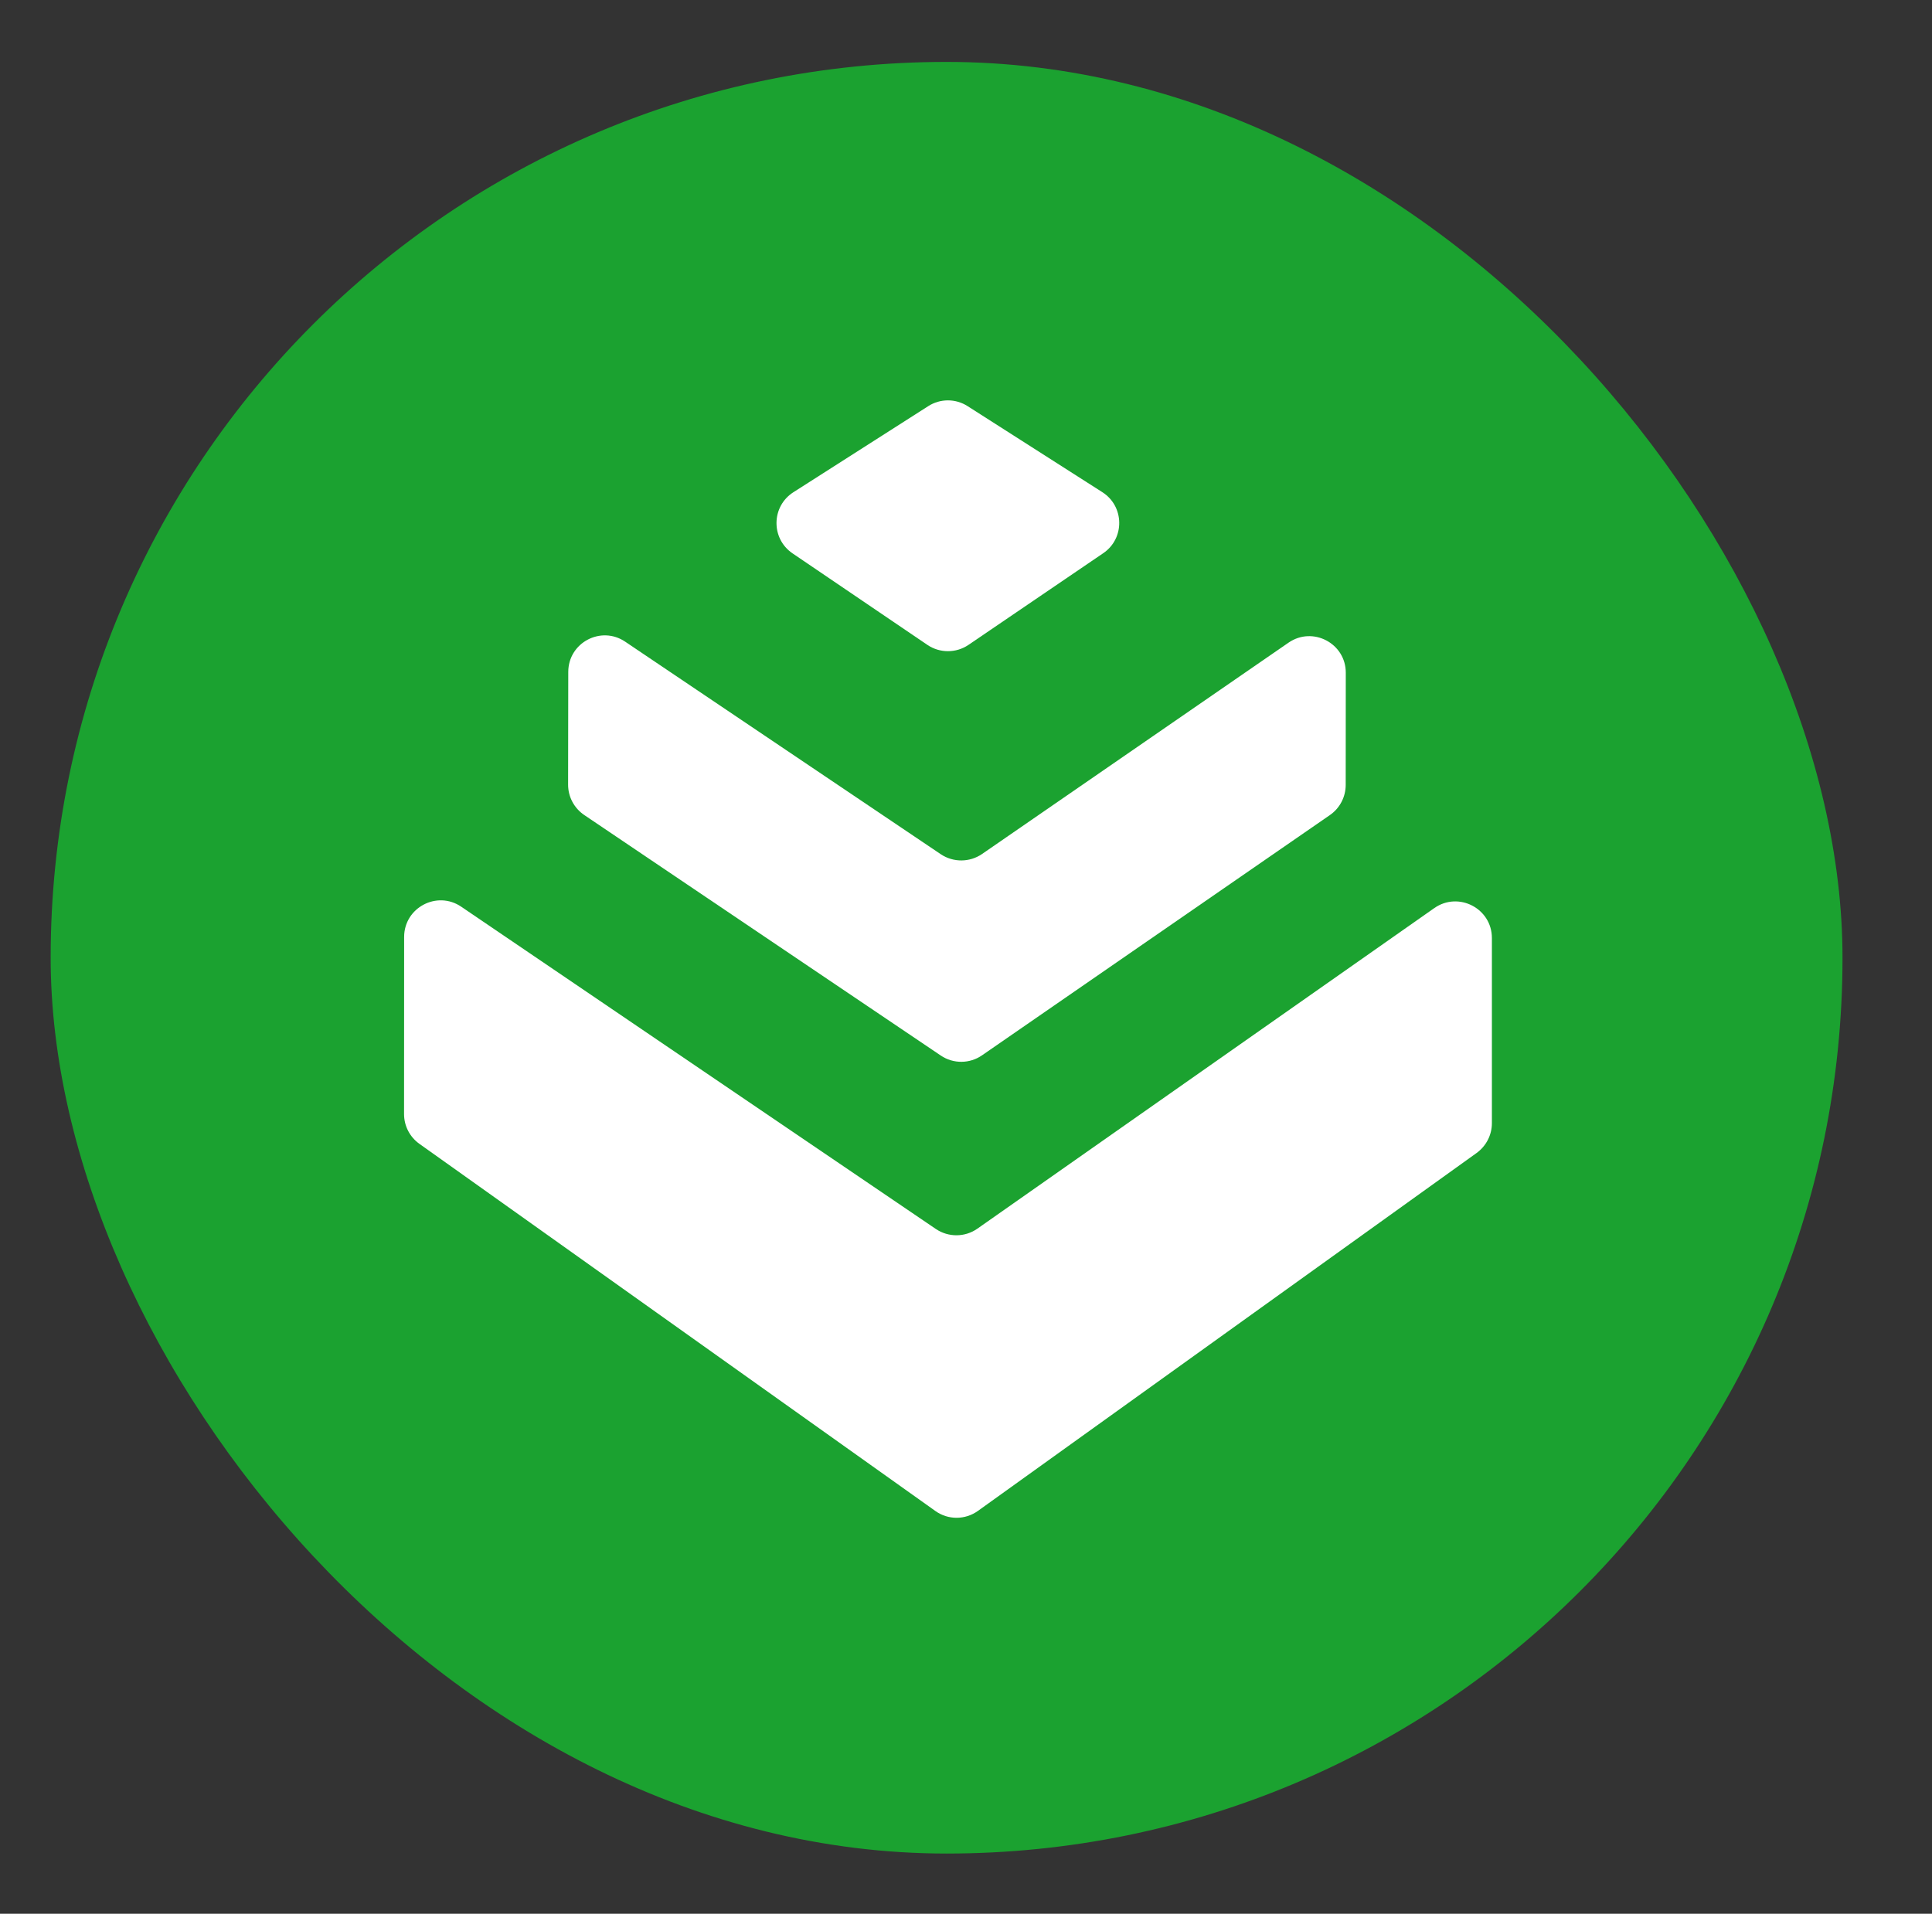
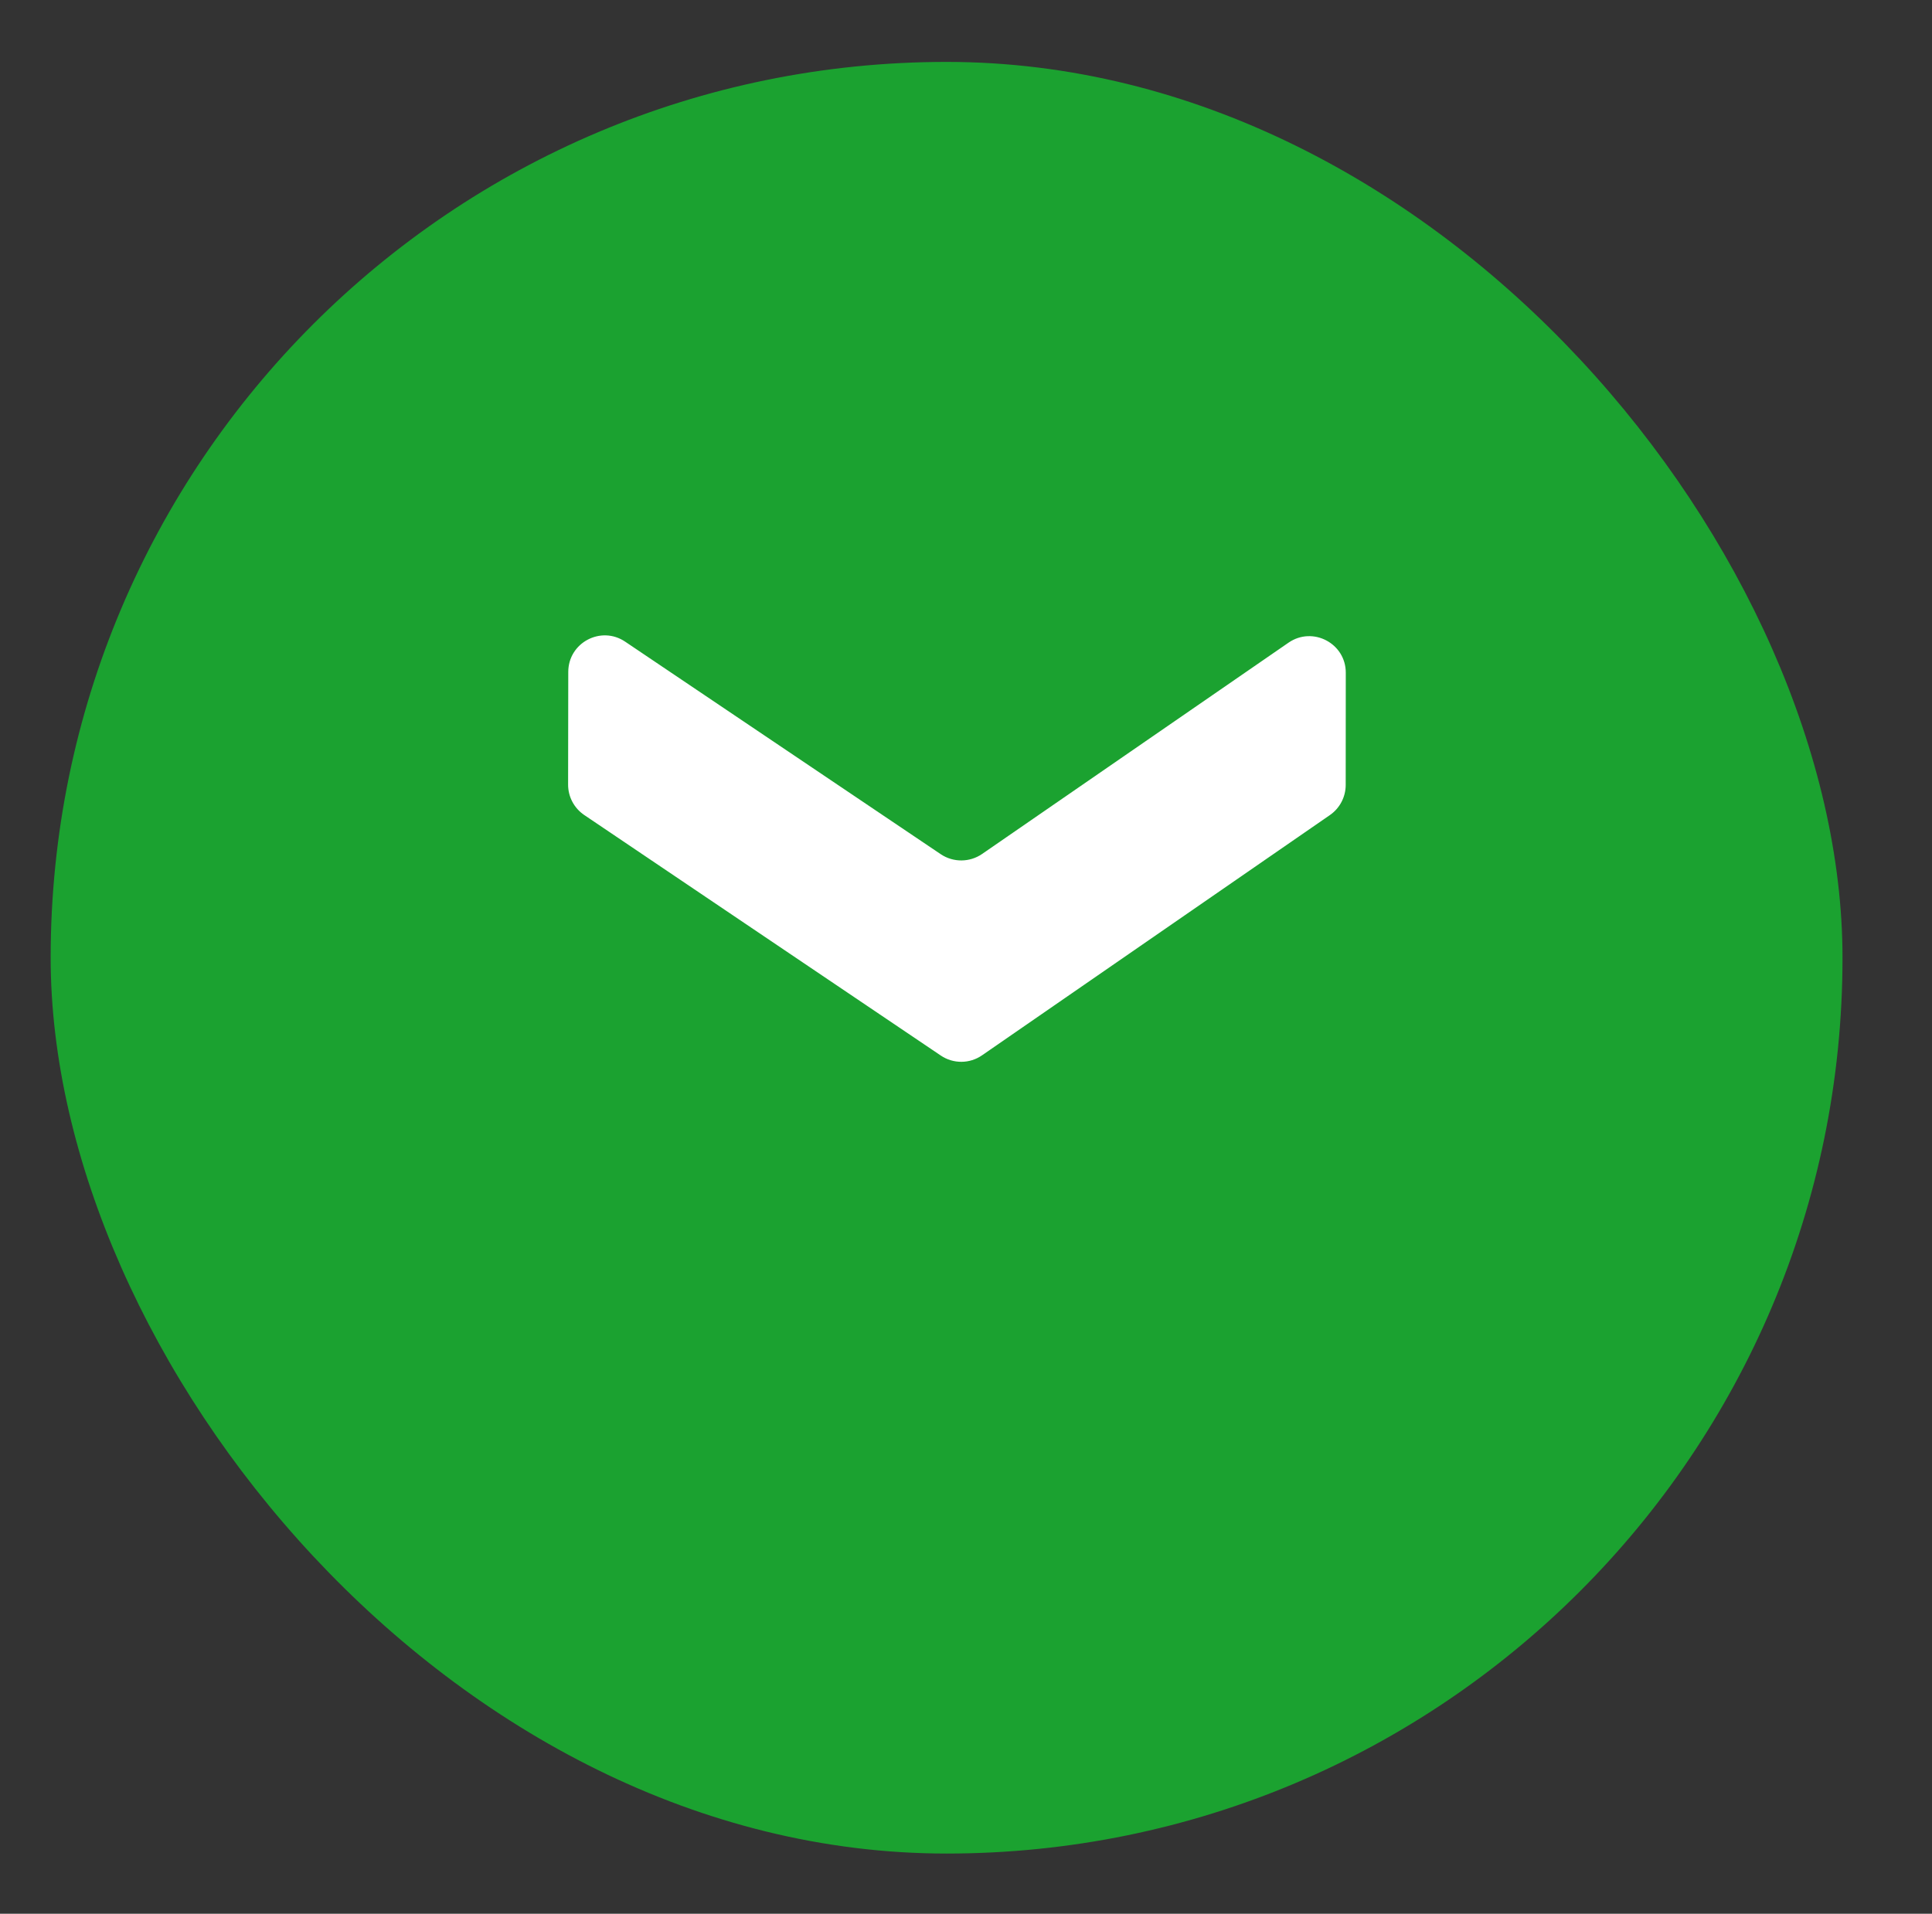
<svg xmlns="http://www.w3.org/2000/svg" fill="none" viewBox="0 6.413 23.683 23.462" style="max-height: 500px" width="23.683" height="23.462">
  <rect x="0" y="6.413" width="23.683" height="23.462" fill="#333333" stroke="none" />
  <rect fill="#1BA230" rx="10.983" height="21.965" width="21.965" y="7.172" x="0.621" />
-   <path fill="white" d="M11.379 11.392C11.526 11.298 11.714 11.298 11.861 11.392L13.513 12.447C13.784 12.62 13.79 13.014 13.524 13.195L11.872 14.319C11.72 14.422 11.52 14.422 11.368 14.319L9.715 13.197C9.449 13.016 9.454 12.622 9.725 12.448L11.379 11.392Z" />
  <path fill="white" d="M11.533 16.886C11.686 16.988 11.886 16.987 12.038 16.883L15.795 14.292C16.092 14.087 16.498 14.3 16.497 14.661L16.496 16.036C16.496 16.183 16.424 16.321 16.303 16.405L12.038 19.351C11.886 19.456 11.686 19.457 11.533 19.354L7.162 16.405C7.038 16.321 6.964 16.182 6.964 16.033L6.966 14.651C6.966 14.292 7.367 14.079 7.664 14.28L11.533 16.886Z" />
-   <path fill="white" d="M11.472 21.48C11.626 21.584 11.829 21.583 11.981 21.476L17.582 17.546C17.879 17.338 18.288 17.55 18.288 17.913L18.288 20.183C18.288 20.328 18.218 20.463 18.101 20.548L11.988 24.936C11.832 25.048 11.623 25.049 11.467 24.938L5.141 20.436C5.023 20.352 4.953 20.216 4.953 20.071L4.954 17.9C4.954 17.54 5.357 17.327 5.654 17.529L11.472 21.48Z" />
-   <path fill="black" d="M26.812 20.674H29.63C29.766 21.827 30.967 22.582 32.516 22.582C34.075 22.582 35.141 21.837 35.141 20.81C35.141 19.9 34.472 19.396 32.787 19.018L30.967 18.621C28.39 18.069 27.122 16.762 27.122 14.719C27.122 12.143 29.349 10.438 32.468 10.438C35.721 10.438 37.765 12.114 37.813 14.641H35.073C34.976 13.46 33.94 12.743 32.477 12.743C31.034 12.743 30.066 13.431 30.066 14.467C30.066 15.329 30.744 15.813 32.351 16.181L34.046 16.539C36.845 17.14 38.065 18.34 38.065 20.471C38.065 23.183 35.867 24.897 32.4 24.897C29.039 24.897 26.899 23.299 26.812 20.674ZM44.084 16.142C42.844 16.142 41.954 17.082 41.857 18.379H46.263C46.205 17.052 45.343 16.142 44.084 16.142ZM46.302 21.478H48.897C48.587 23.512 46.728 24.877 44.162 24.877C40.966 24.877 39.048 22.834 39.048 19.512C39.048 16.2 40.985 14.05 44.055 14.05C47.077 14.05 48.984 16.094 48.984 19.251V20.113H41.828V20.287C41.828 21.769 42.767 22.786 44.21 22.786C45.246 22.786 46.04 22.272 46.302 21.478ZM54.907 16.142C53.667 16.142 52.776 17.082 52.679 18.379H57.085C57.027 17.052 56.165 16.142 54.907 16.142ZM57.124 21.478H59.719C59.41 23.512 57.55 24.877 54.984 24.877C51.788 24.877 49.871 22.834 49.871 19.512C49.871 16.2 51.807 14.05 54.877 14.05C57.899 14.05 59.807 16.094 59.807 19.251V20.113H52.65V20.287C52.65 21.769 53.589 22.786 55.032 22.786C56.069 22.786 56.863 22.272 57.124 21.478ZM64.925 24.819C62.33 24.819 60.693 22.766 60.693 19.445C60.693 16.152 62.339 14.108 64.944 14.108C66.445 14.108 67.608 14.903 68.111 16.055H68.169V10.68H70.997V24.655H68.208V22.873H68.16C67.656 24.015 66.455 24.819 64.925 24.819ZM65.884 16.375C64.46 16.375 63.589 17.566 63.589 19.464C63.589 21.372 64.46 22.544 65.884 22.544C67.288 22.544 68.189 21.362 68.189 19.464C68.189 17.576 67.288 16.375 65.884 16.375ZM78.856 24.819C77.336 24.819 76.174 24.083 75.602 22.873H75.544V24.655H72.755V10.68H75.583V16.074H75.641C76.212 14.845 77.365 14.108 78.846 14.108C81.461 14.108 83.069 16.113 83.069 19.464C83.069 22.805 81.471 24.819 78.856 24.819ZM77.878 16.375C76.512 16.375 75.573 17.605 75.573 19.464C75.573 21.343 76.503 22.544 77.878 22.544C79.292 22.544 80.173 21.362 80.173 19.464C80.173 17.576 79.282 16.375 77.878 16.375ZM89.107 24.877C85.969 24.877 83.965 22.863 83.965 19.454C83.965 16.094 85.998 14.05 89.107 14.05C92.216 14.05 94.249 16.084 94.249 19.454C94.249 22.873 92.245 24.877 89.107 24.877ZM89.107 22.718C90.492 22.718 91.373 21.546 91.373 19.464C91.373 17.401 90.482 16.21 89.107 16.21C87.732 16.21 86.831 17.401 86.831 19.464C86.831 21.546 87.713 22.718 89.107 22.718ZM99.523 22.776C100.753 22.776 101.769 21.972 101.769 20.849V20.093L99.581 20.229C98.525 20.306 97.925 20.781 97.925 21.517C97.925 22.292 98.564 22.776 99.523 22.776ZM98.593 24.819C96.617 24.819 95.116 23.541 95.116 21.672C95.116 19.784 96.569 18.689 99.155 18.534L101.769 18.379V17.692C101.769 16.723 101.091 16.162 100.026 16.162C98.971 16.162 98.302 16.684 98.167 17.45H95.581C95.688 15.435 97.402 14.05 100.152 14.05C102.815 14.05 104.549 15.426 104.549 17.517V24.655H101.818V23.066H101.76C101.179 24.17 99.891 24.819 98.593 24.819ZM106.936 11.881H109.764V14.273H111.681V16.404H109.764V21.372C109.764 22.166 110.151 22.544 110.984 22.544C111.236 22.544 111.497 22.524 111.672 22.495V24.577C111.381 24.645 110.897 24.693 110.326 24.693C107.885 24.693 106.936 23.88 106.936 21.856V16.404H105.474V14.273H106.936V11.881Z" />
+   <path fill="black" d="M26.812 20.674H29.63C29.766 21.827 30.967 22.582 32.516 22.582C34.075 22.582 35.141 21.837 35.141 20.81C35.141 19.9 34.472 19.396 32.787 19.018L30.967 18.621C28.39 18.069 27.122 16.762 27.122 14.719C27.122 12.143 29.349 10.438 32.468 10.438C35.721 10.438 37.765 12.114 37.813 14.641H35.073C34.976 13.46 33.94 12.743 32.477 12.743C31.034 12.743 30.066 13.431 30.066 14.467C30.066 15.329 30.744 15.813 32.351 16.181L34.046 16.539C36.845 17.14 38.065 18.34 38.065 20.471C38.065 23.183 35.867 24.897 32.4 24.897C29.039 24.897 26.899 23.299 26.812 20.674ZM44.084 16.142C42.844 16.142 41.954 17.082 41.857 18.379H46.263ZM46.302 21.478H48.897C48.587 23.512 46.728 24.877 44.162 24.877C40.966 24.877 39.048 22.834 39.048 19.512C39.048 16.2 40.985 14.05 44.055 14.05C47.077 14.05 48.984 16.094 48.984 19.251V20.113H41.828V20.287C41.828 21.769 42.767 22.786 44.21 22.786C45.246 22.786 46.04 22.272 46.302 21.478ZM54.907 16.142C53.667 16.142 52.776 17.082 52.679 18.379H57.085C57.027 17.052 56.165 16.142 54.907 16.142ZM57.124 21.478H59.719C59.41 23.512 57.55 24.877 54.984 24.877C51.788 24.877 49.871 22.834 49.871 19.512C49.871 16.2 51.807 14.05 54.877 14.05C57.899 14.05 59.807 16.094 59.807 19.251V20.113H52.65V20.287C52.65 21.769 53.589 22.786 55.032 22.786C56.069 22.786 56.863 22.272 57.124 21.478ZM64.925 24.819C62.33 24.819 60.693 22.766 60.693 19.445C60.693 16.152 62.339 14.108 64.944 14.108C66.445 14.108 67.608 14.903 68.111 16.055H68.169V10.68H70.997V24.655H68.208V22.873H68.16C67.656 24.015 66.455 24.819 64.925 24.819ZM65.884 16.375C64.46 16.375 63.589 17.566 63.589 19.464C63.589 21.372 64.46 22.544 65.884 22.544C67.288 22.544 68.189 21.362 68.189 19.464C68.189 17.576 67.288 16.375 65.884 16.375ZM78.856 24.819C77.336 24.819 76.174 24.083 75.602 22.873H75.544V24.655H72.755V10.68H75.583V16.074H75.641C76.212 14.845 77.365 14.108 78.846 14.108C81.461 14.108 83.069 16.113 83.069 19.464C83.069 22.805 81.471 24.819 78.856 24.819ZM77.878 16.375C76.512 16.375 75.573 17.605 75.573 19.464C75.573 21.343 76.503 22.544 77.878 22.544C79.292 22.544 80.173 21.362 80.173 19.464C80.173 17.576 79.282 16.375 77.878 16.375ZM89.107 24.877C85.969 24.877 83.965 22.863 83.965 19.454C83.965 16.094 85.998 14.05 89.107 14.05C92.216 14.05 94.249 16.084 94.249 19.454C94.249 22.873 92.245 24.877 89.107 24.877ZM89.107 22.718C90.492 22.718 91.373 21.546 91.373 19.464C91.373 17.401 90.482 16.21 89.107 16.21C87.732 16.21 86.831 17.401 86.831 19.464C86.831 21.546 87.713 22.718 89.107 22.718ZM99.523 22.776C100.753 22.776 101.769 21.972 101.769 20.849V20.093L99.581 20.229C98.525 20.306 97.925 20.781 97.925 21.517C97.925 22.292 98.564 22.776 99.523 22.776ZM98.593 24.819C96.617 24.819 95.116 23.541 95.116 21.672C95.116 19.784 96.569 18.689 99.155 18.534L101.769 18.379V17.692C101.769 16.723 101.091 16.162 100.026 16.162C98.971 16.162 98.302 16.684 98.167 17.45H95.581C95.688 15.435 97.402 14.05 100.152 14.05C102.815 14.05 104.549 15.426 104.549 17.517V24.655H101.818V23.066H101.76C101.179 24.17 99.891 24.819 98.593 24.819ZM106.936 11.881H109.764V14.273H111.681V16.404H109.764V21.372C109.764 22.166 110.151 22.544 110.984 22.544C111.236 22.544 111.497 22.524 111.672 22.495V24.577C111.381 24.645 110.897 24.693 110.326 24.693C107.885 24.693 106.936 23.88 106.936 21.856V16.404H105.474V14.273H106.936V11.881Z" />
</svg>